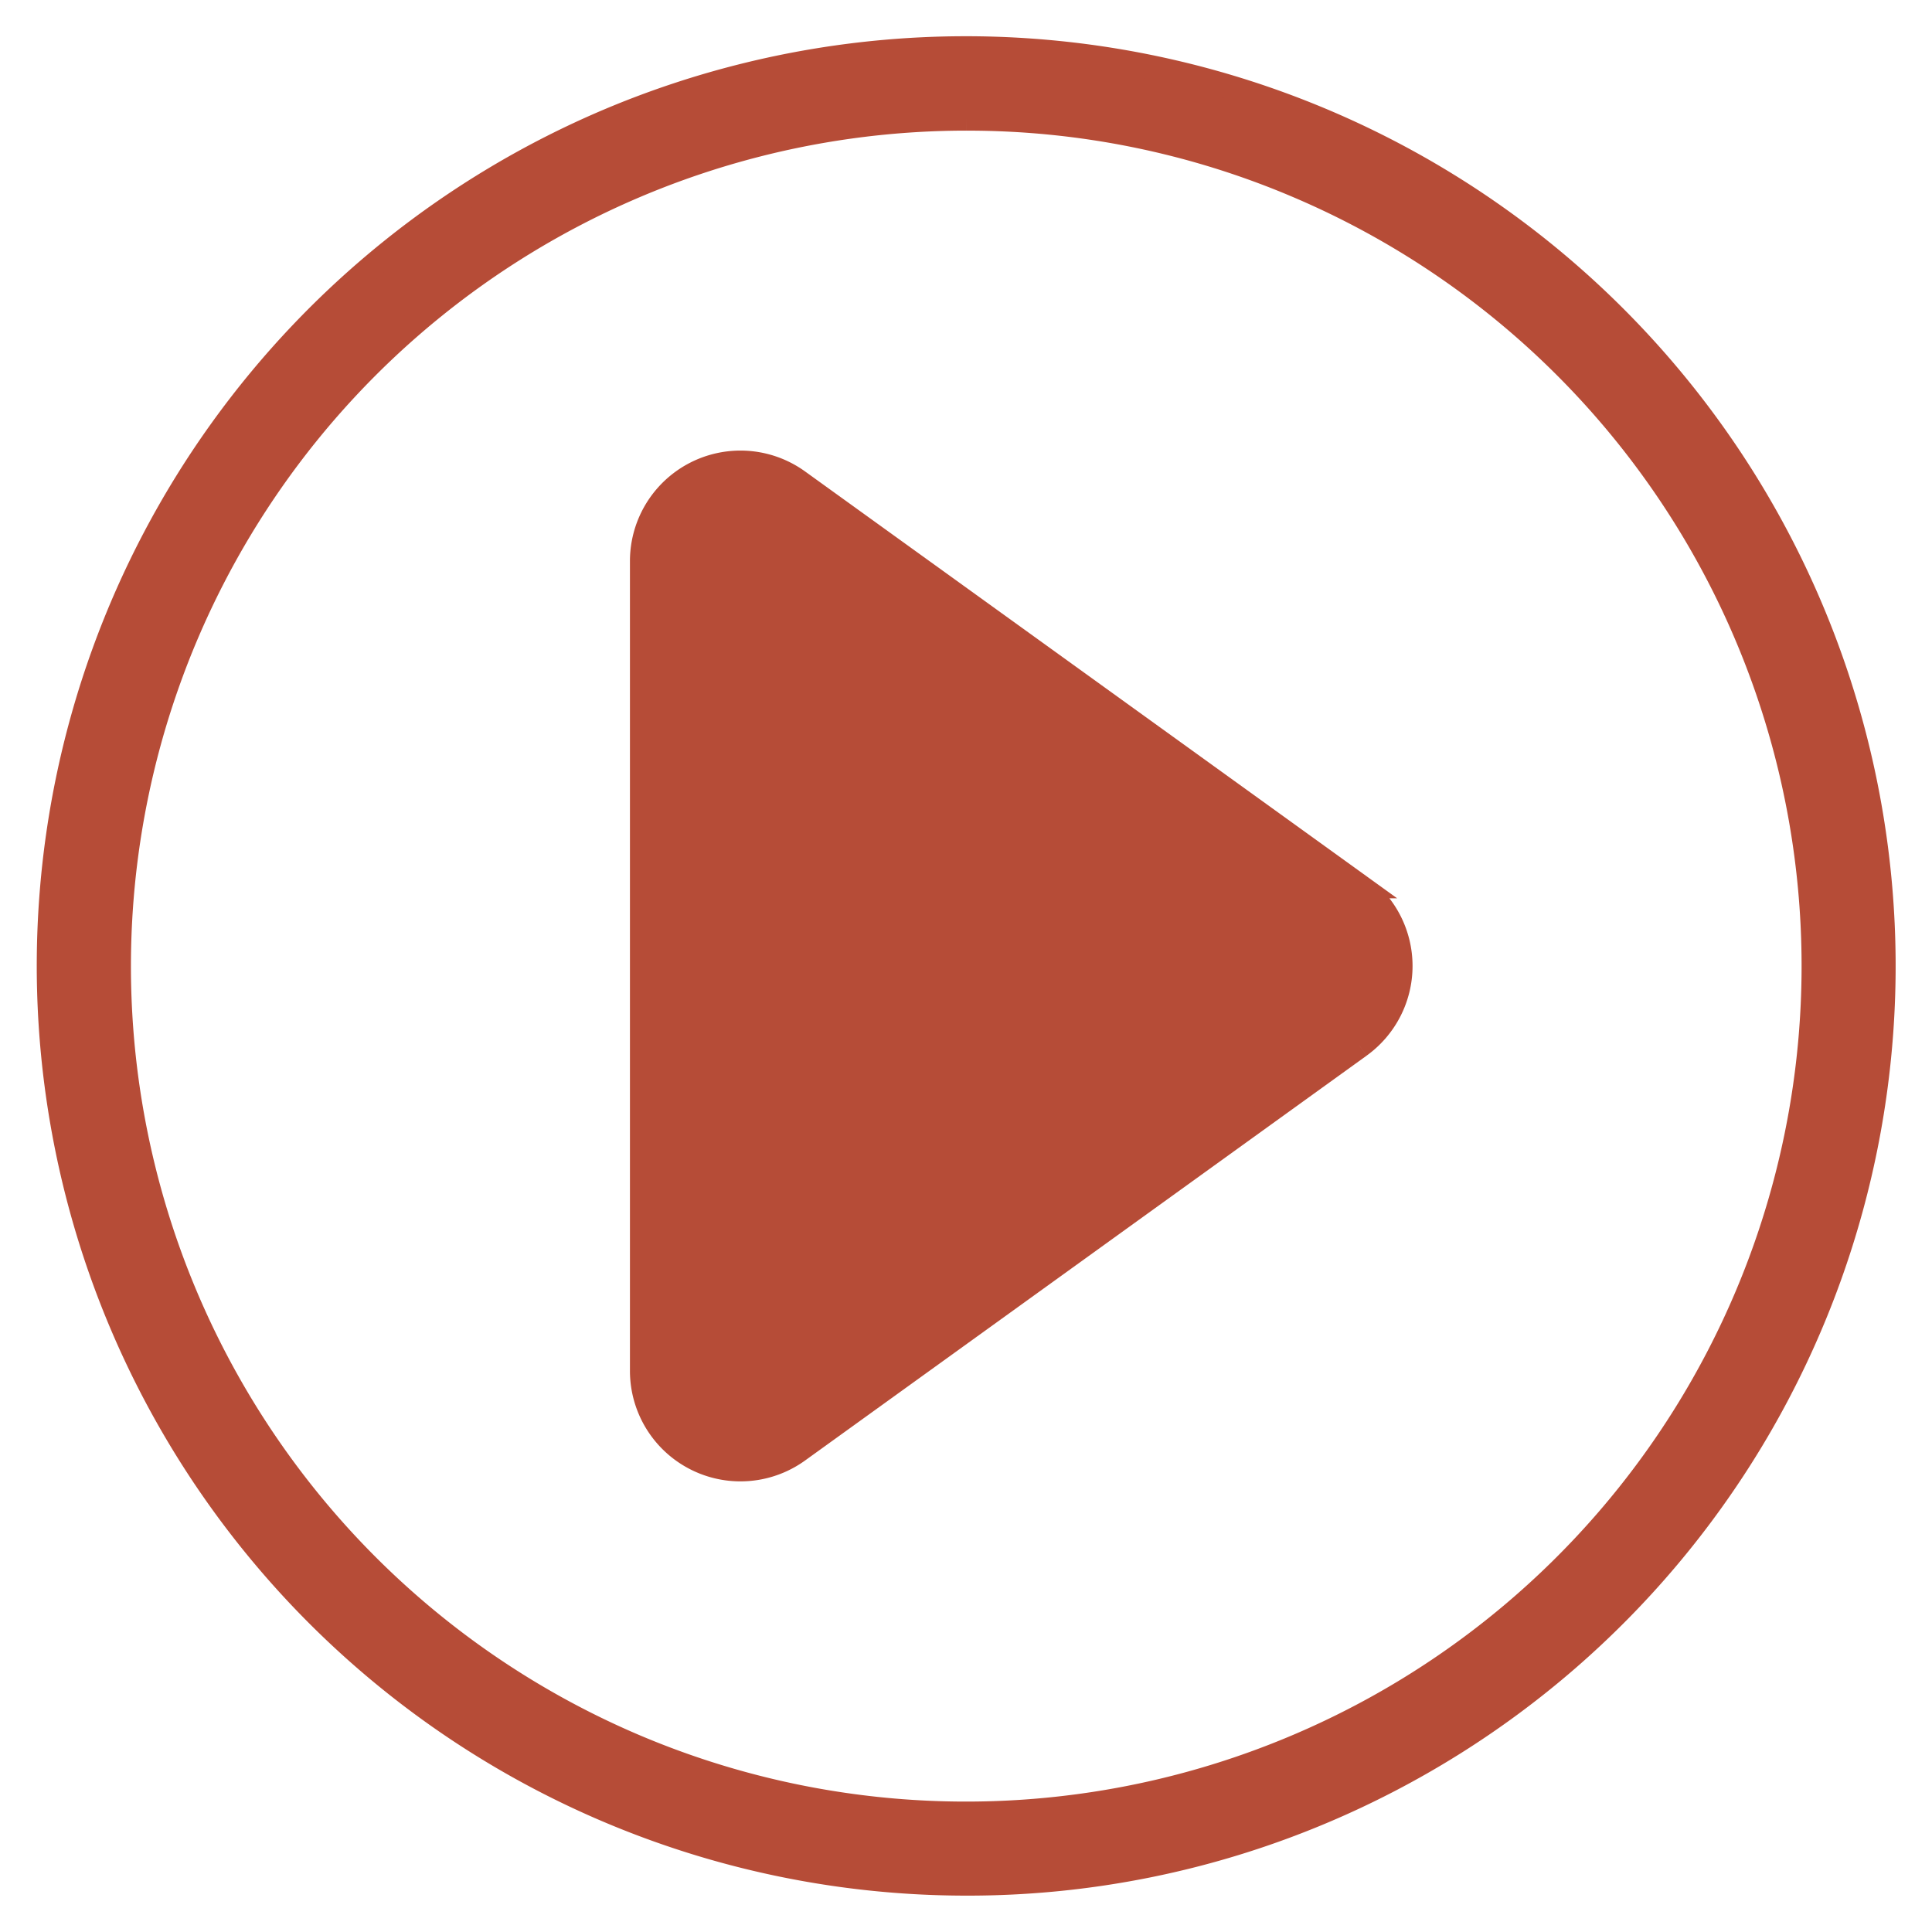
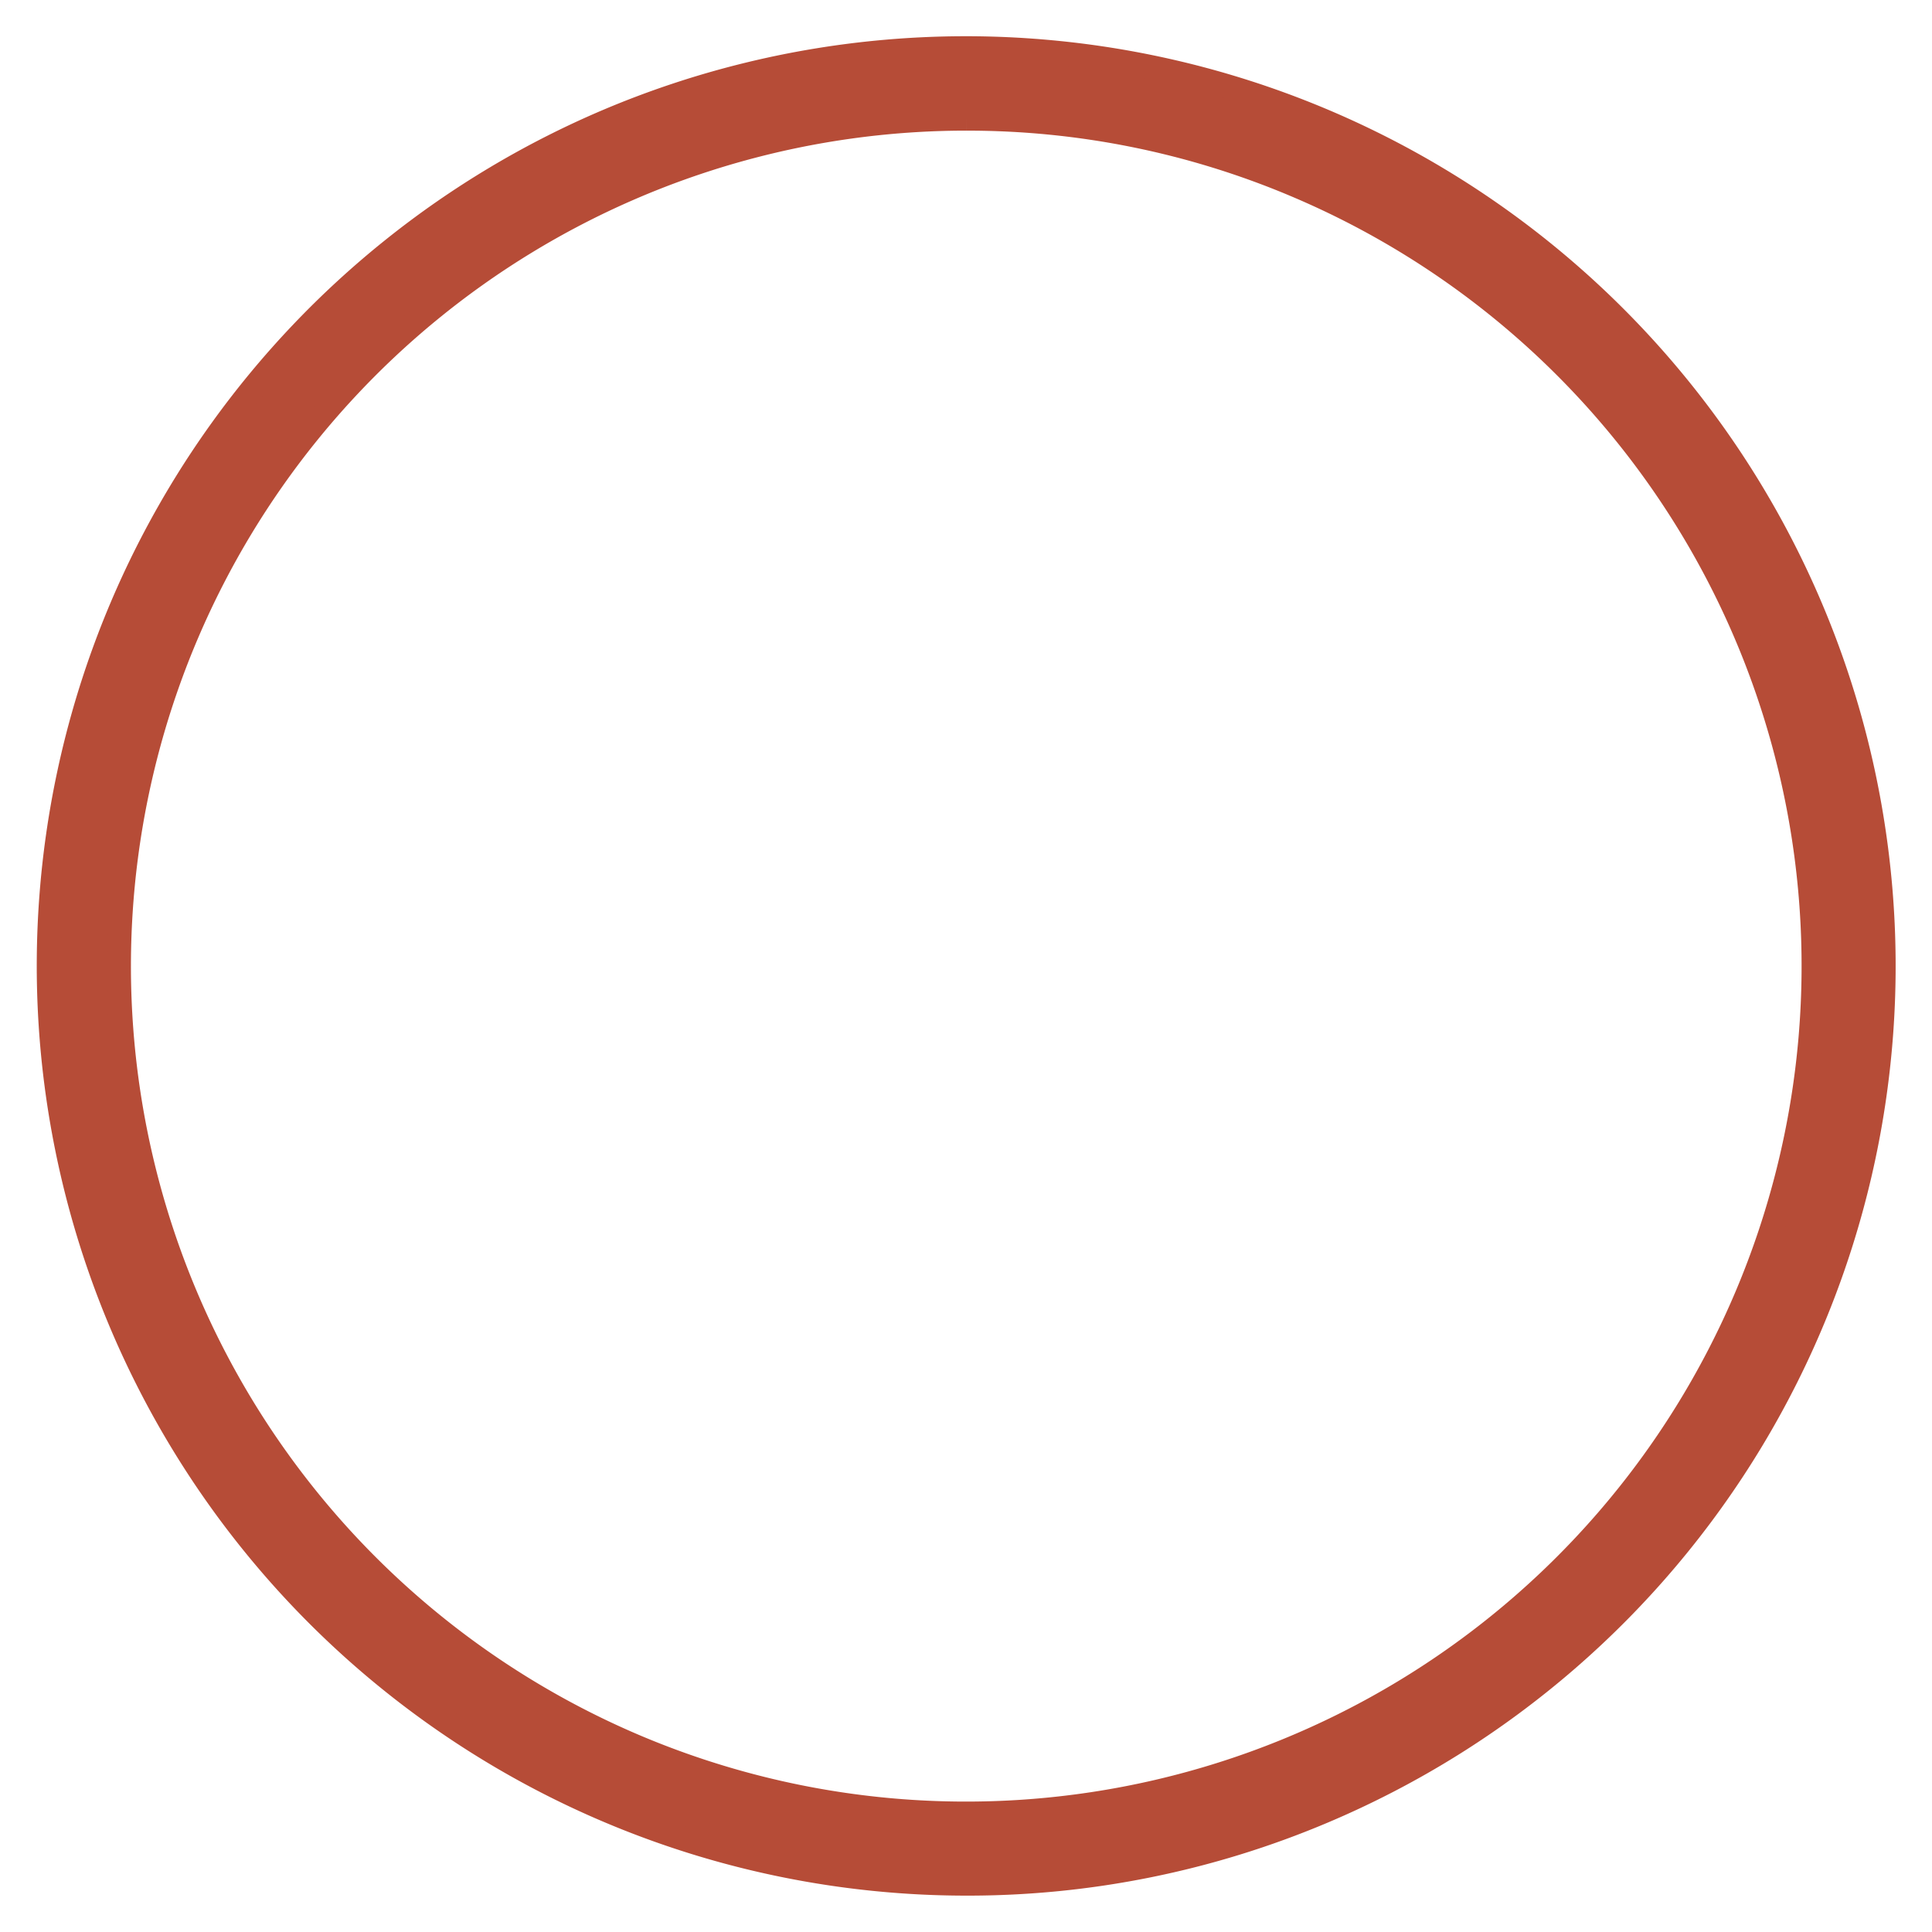
<svg xmlns="http://www.w3.org/2000/svg" width="79.688" height="79.688" viewBox="0 0 79.688 79.688">
  <defs>
    <clipPath id="clip-path">
      <rect id="Rectangle_2289" data-name="Rectangle 2289" width="79.688" height="79.688" transform="translate(-2 -2)" fill="#b64c37" stroke="#b64c37" stroke-width="1" />
    </clipPath>
  </defs>
  <g id="Group_601" data-name="Group 601" transform="translate(2 2)">
    <g id="Group_581" data-name="Group 581" clip-path="url(#clip-path)">
      <path id="Path_9971" data-name="Path 9971" d="M37.844,75.688A37.854,37.854,0,0,1,23.113,2.975,37.853,37.853,0,0,1,52.575,72.713a37.609,37.609,0,0,1-14.731,2.975m0-72.8A34.965,34.965,0,0,0,24.238,70.053,34.964,34.964,0,0,0,51.45,5.635,34.736,34.736,0,0,0,37.844,2.889" transform="translate(0 0)" fill="#b64c37" stroke="#b64c37" stroke-width="1" />
-       <path id="Path_9972" data-name="Path 9972" d="M339.059,239.938l-23.164,16.7a4.058,4.058,0,0,1-6.431-3.292v-33.4a4.058,4.058,0,0,1,6.431-3.292l23.164,16.7a4.058,4.058,0,0,1,0,6.583" transform="translate(-284.981 -198.803)" fill="#b64c37" stroke="#b64c37" stroke-width="1" />
    </g>
  </g>
</svg>